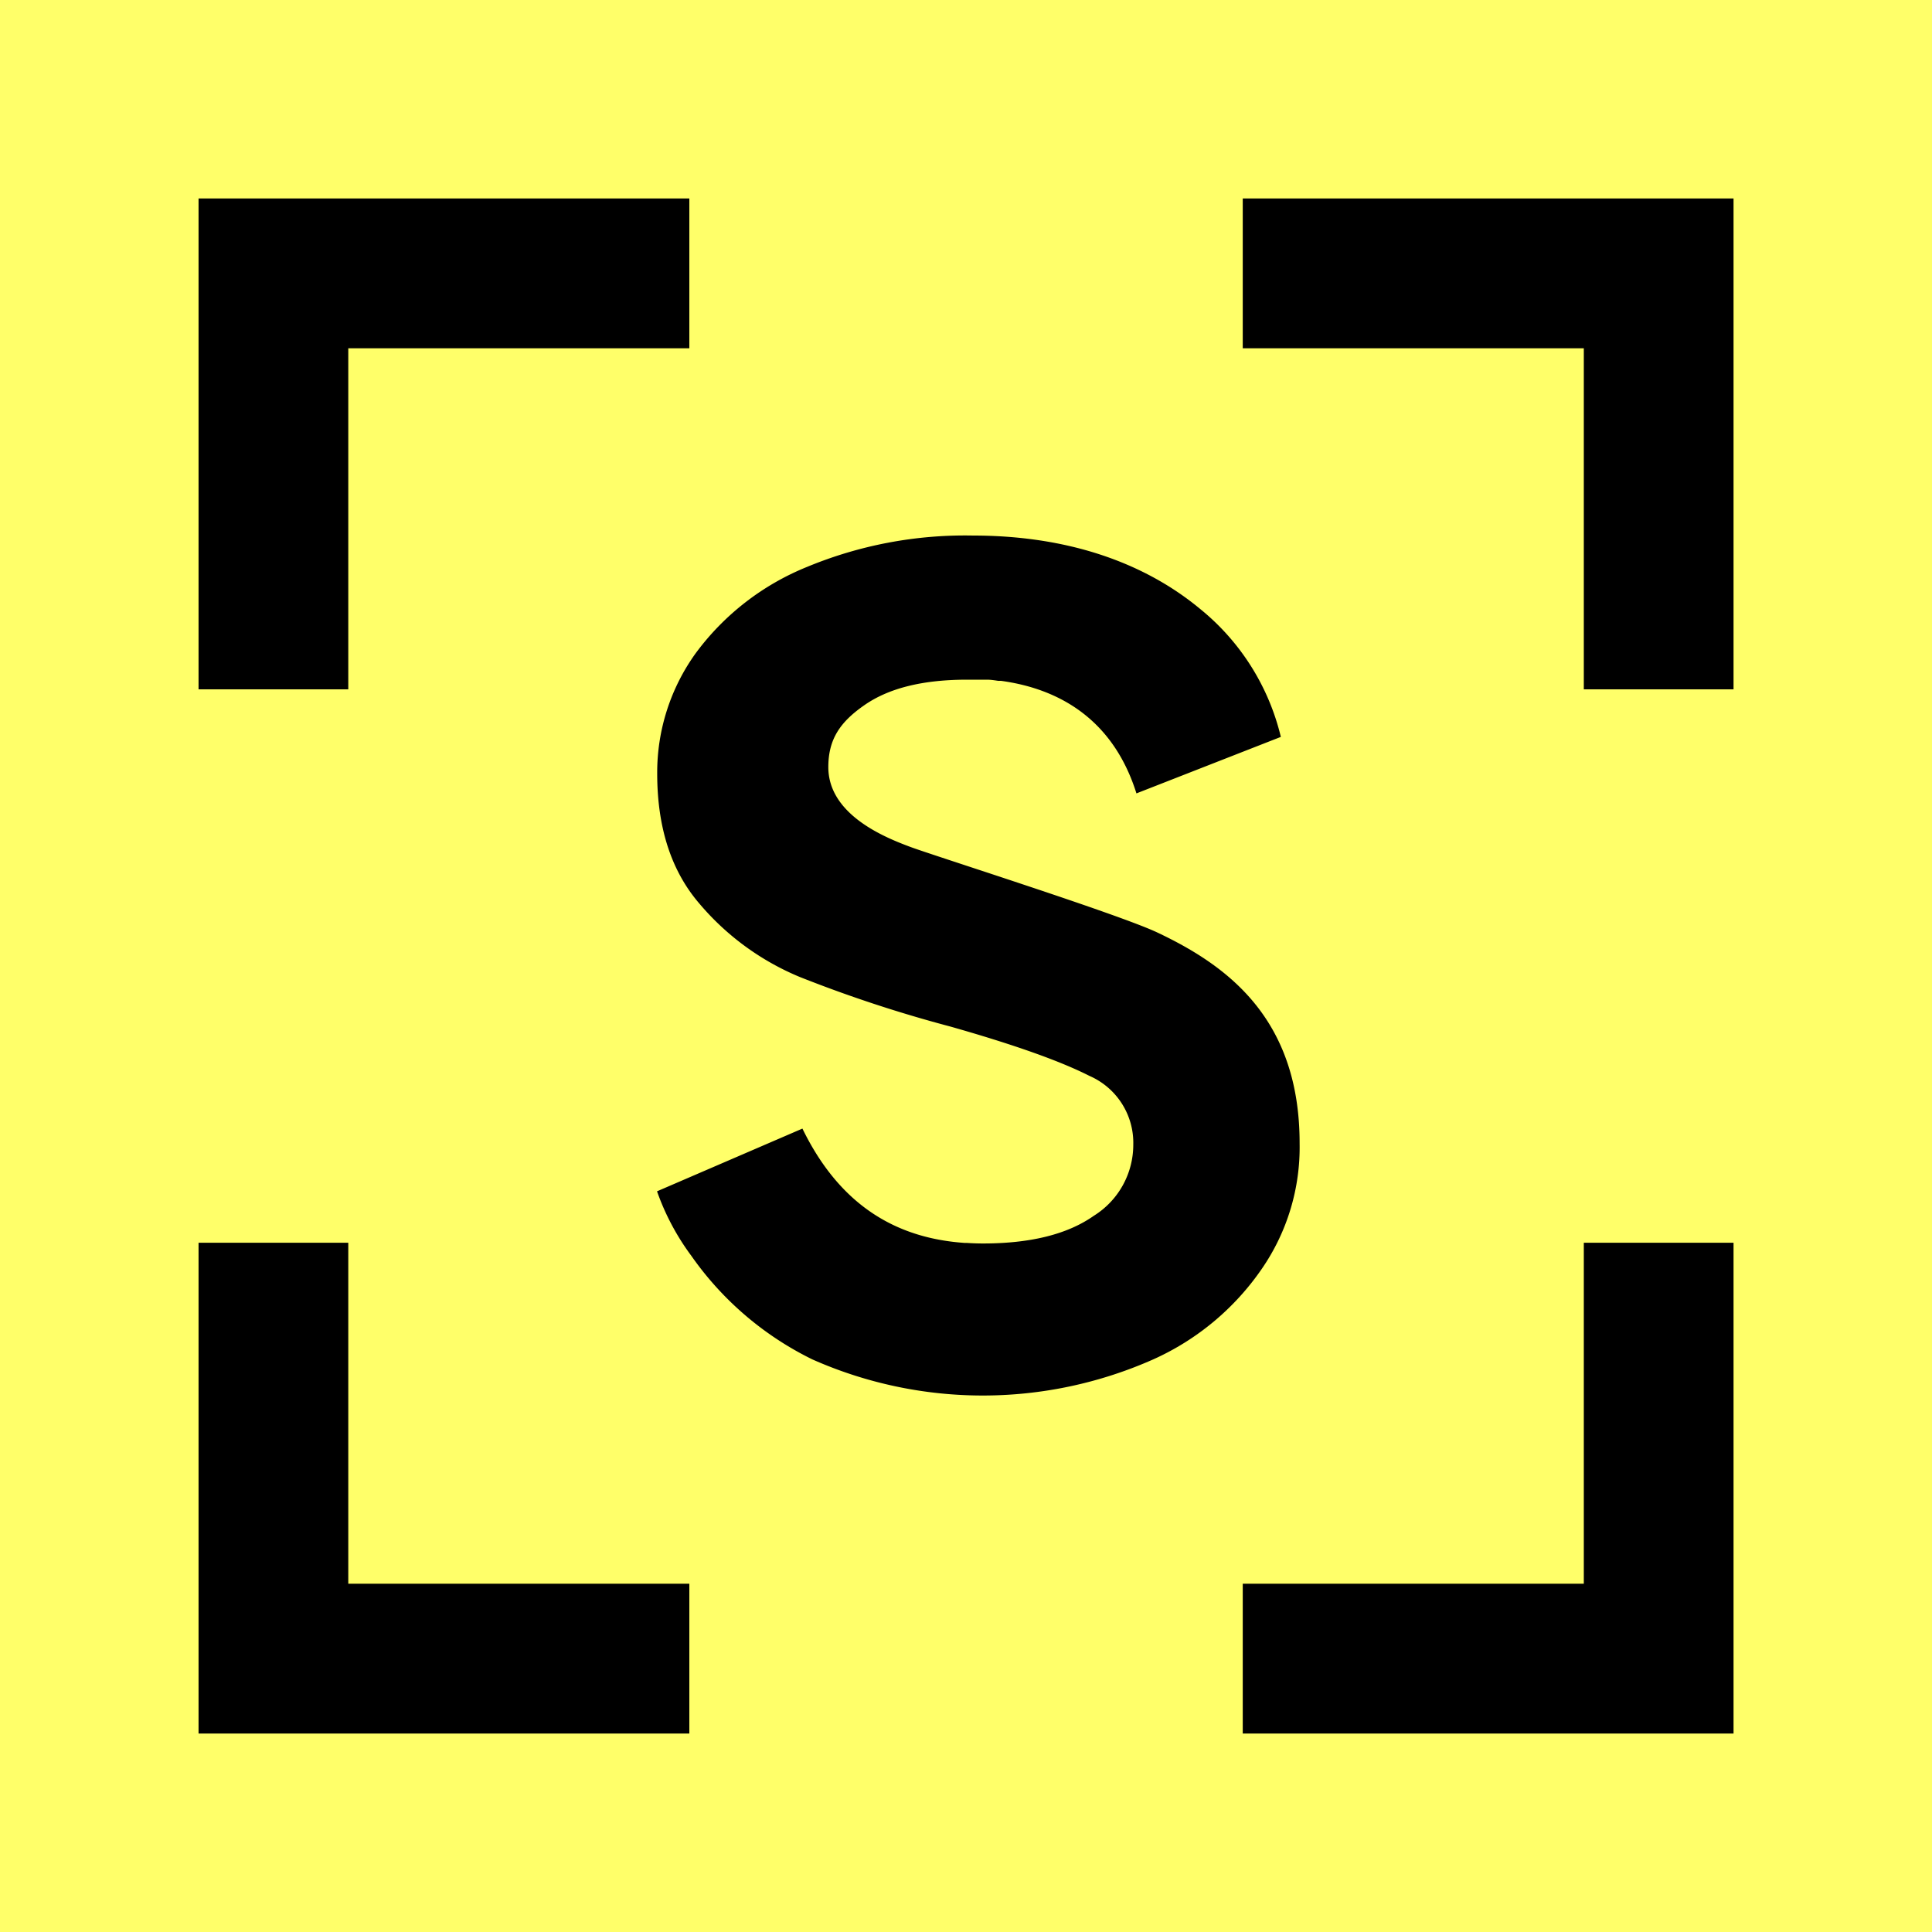
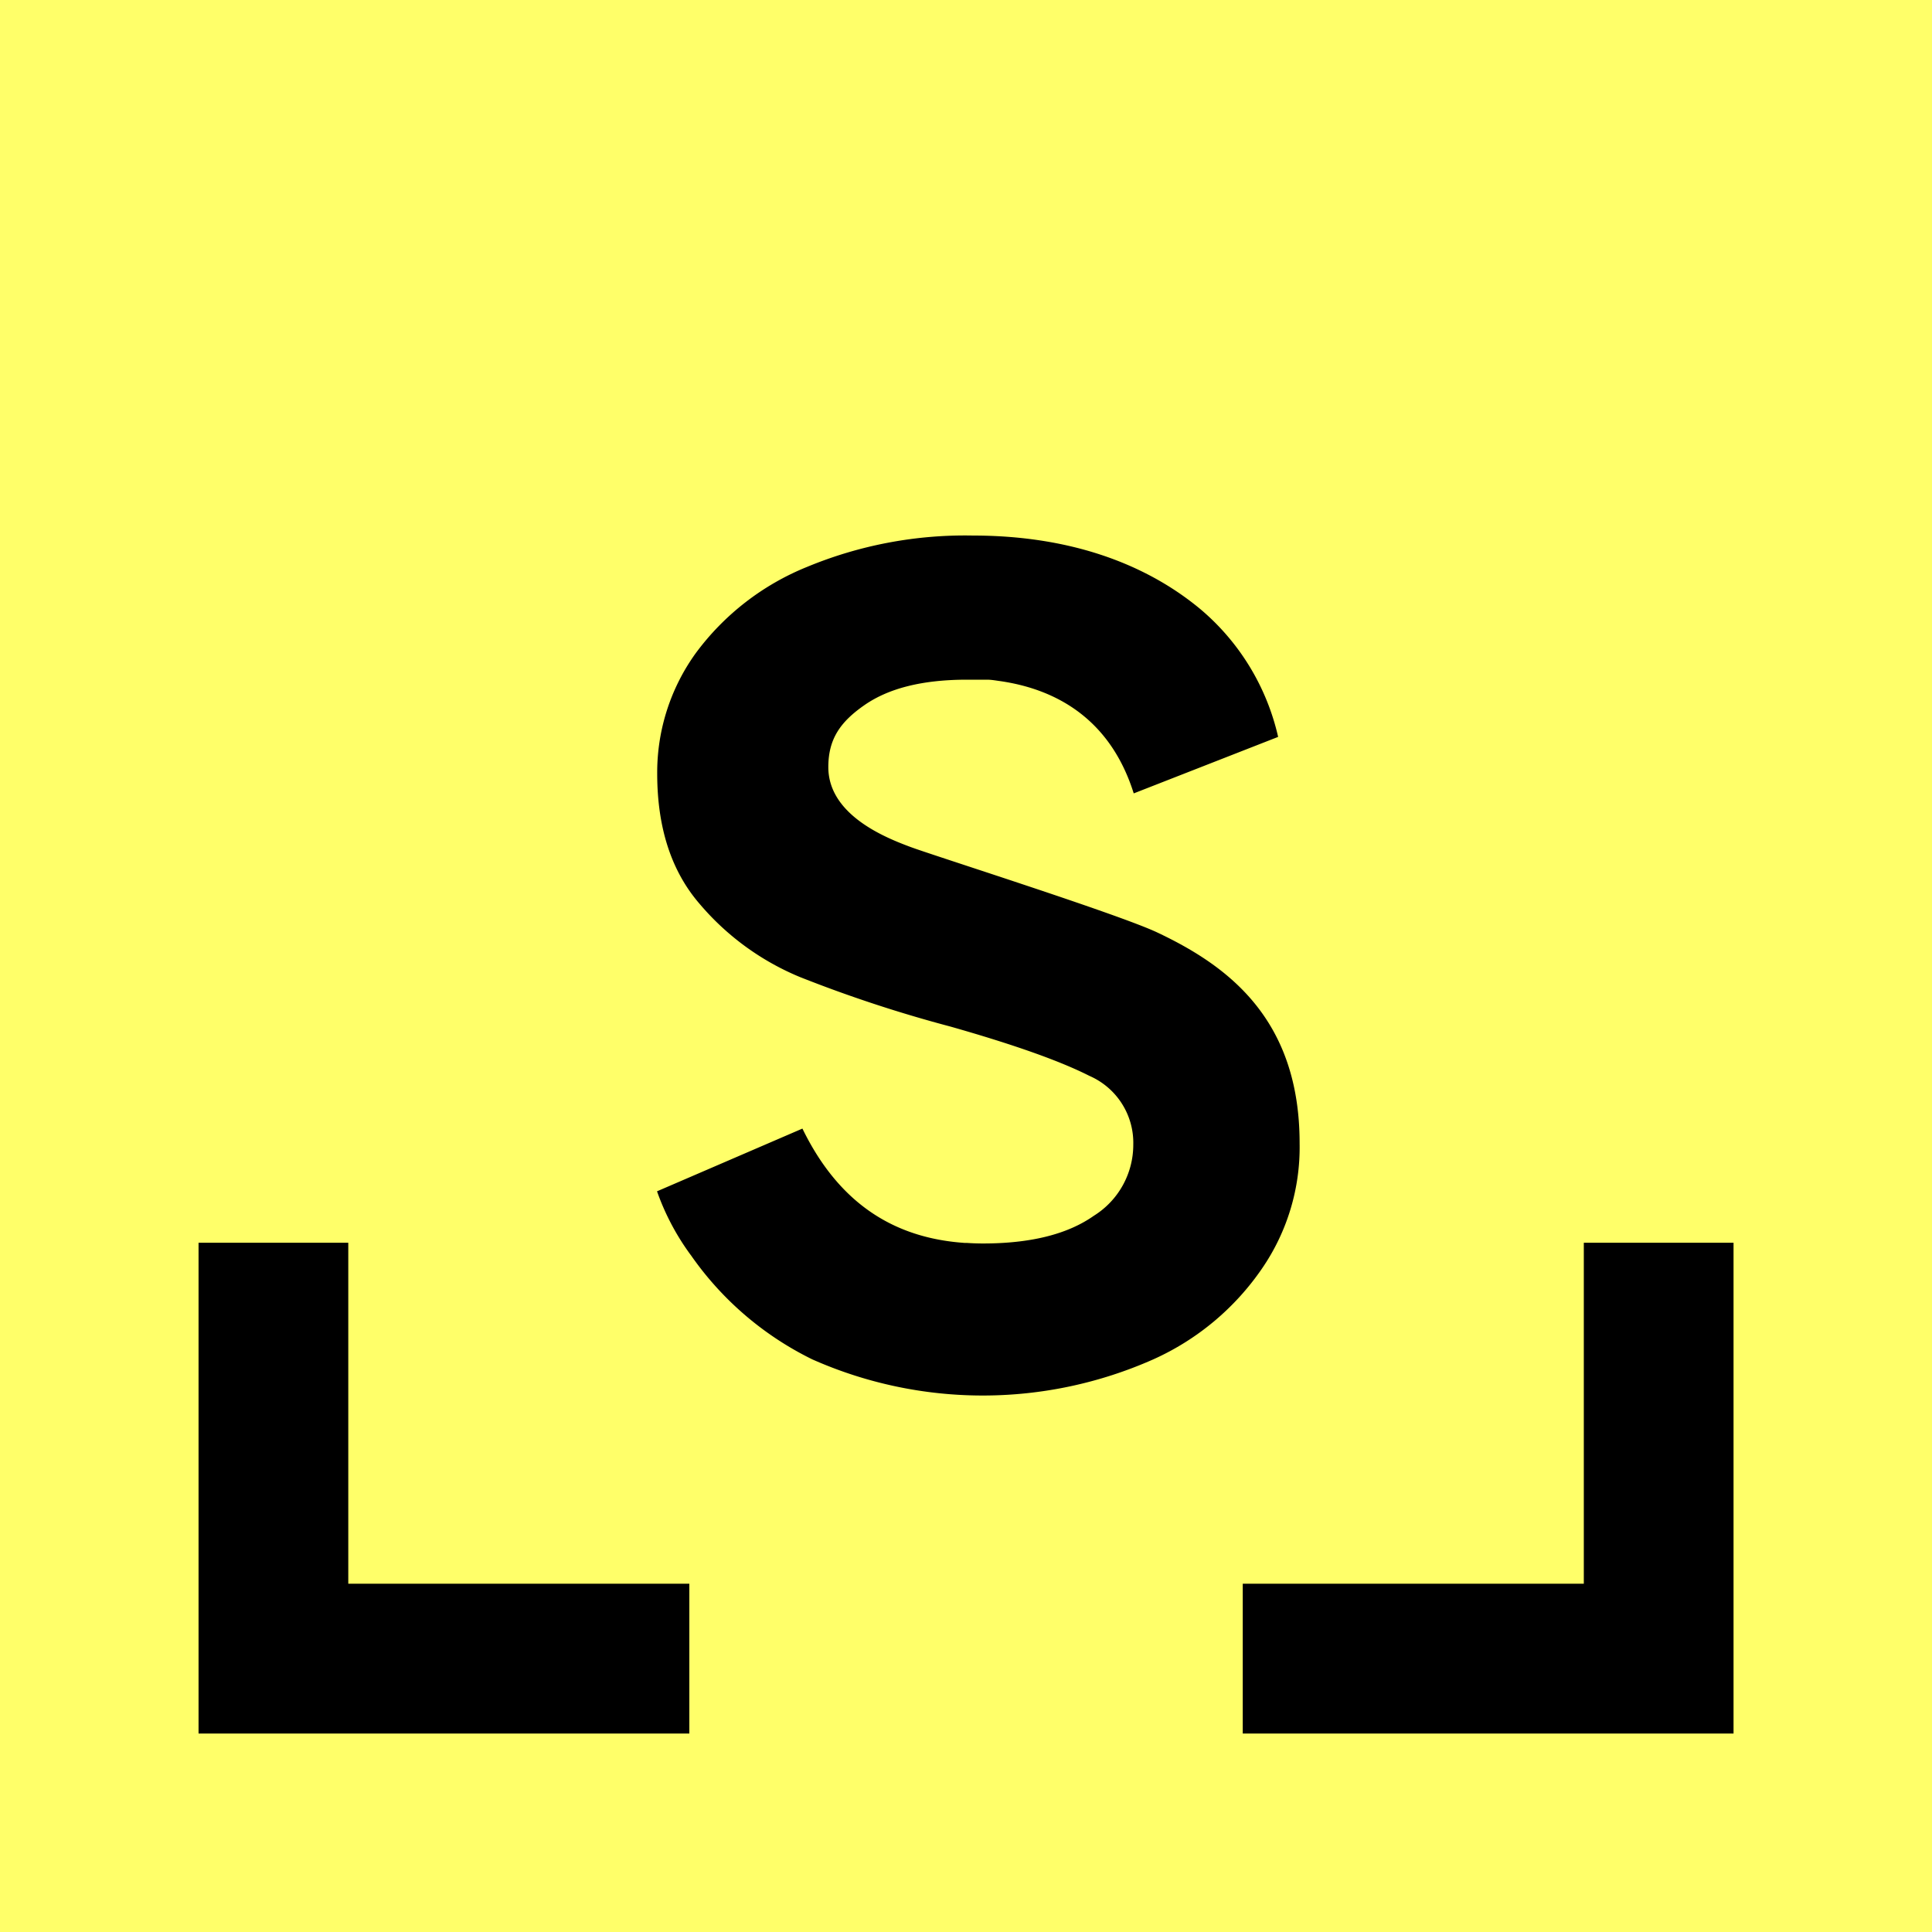
<svg xmlns="http://www.w3.org/2000/svg" viewBox="0 0 214.07 214.07">
  <defs>
    <style>.cls-1{fill:#ffff69;}.cls-2{fill:none;}</style>
  </defs>
  <g id="Protection_zone" data-name="Protection zone">
    <rect class="cls-1" width="214.07" height="214.07" />
-     <path d="M128.29,103.35c-4.16-2-24.92-8.57-27.45-9.52S91.78,90.37,91.78,85c0-3.1,1.31-5,4-6.87s6.43-2.82,11.38-2.82c.58,0,1.15,0,1.71,0l.48,0c.43,0,.85.07,1.27.13l.3,0c6.74.92,12.5,4.51,15,12.47l16-6.26A26.06,26.06,0,0,0,133,67.49c-6.32-5.25-14.87-8.15-25.2-8.15a45.7,45.7,0,0,0-18.39,3.48A28.69,28.69,0,0,0,77.1,72.36a22.59,22.59,0,0,0-4.28,13.35q0,9,4.69,14.43a29.18,29.18,0,0,0,11.13,8.12,148.39,148.39,0,0,0,16.65,5.48q10.56,3,15.42,5.47a8.09,8.09,0,0,1,4.86,7.63,9.27,9.27,0,0,1-4.37,7.87q-4.36,3.07-12.28,3.07-.89,0-1.77-.06l-.24,0c-7.18-.49-13.67-3.78-18-12.67l0,0L72.8,132a27,27,0,0,0,3.81,7.16A35.32,35.32,0,0,0,90,150.62a46.56,46.56,0,0,0,37.79,0,29,29,0,0,0,12-10A23.71,23.71,0,0,0,144,126.67C144,112.86,136,107,128.29,103.35Z" />
+     <path d="M128.29,103.35c-4.16-2-24.92-8.57-27.45-9.52S91.78,90.37,91.78,85c0-3.1,1.31-5,4-6.87s6.43-2.82,11.38-2.82c.58,0,1.15,0,1.71,0l.48,0c.43,0,.85.07,1.27.13c6.74.92,12.5,4.51,15,12.47l16-6.26A26.06,26.06,0,0,0,133,67.49c-6.32-5.25-14.87-8.15-25.2-8.15a45.7,45.7,0,0,0-18.39,3.48A28.69,28.69,0,0,0,77.1,72.36a22.59,22.59,0,0,0-4.28,13.35q0,9,4.69,14.43a29.18,29.18,0,0,0,11.13,8.12,148.39,148.39,0,0,0,16.65,5.48q10.56,3,15.42,5.47a8.09,8.09,0,0,1,4.86,7.63,9.27,9.27,0,0,1-4.37,7.87q-4.36,3.07-12.28,3.07-.89,0-1.77-.06l-.24,0c-7.18-.49-13.67-3.78-18-12.67l0,0L72.8,132a27,27,0,0,0,3.81,7.16A35.32,35.32,0,0,0,90,150.62a46.56,46.56,0,0,0,37.79,0,29,29,0,0,0,12-10A23.71,23.71,0,0,0,144,126.67C144,112.86,136,107,128.29,103.35Z" />
    <polygon points="137.7 192.08 137.7 175.48 175.49 175.48 175.49 137.7 192.08 137.7 192.08 192.08 137.7 192.08" />
    <polygon points="22 192.08 22 137.7 38.59 137.7 38.59 175.48 76.38 175.48 76.38 192.08 22 192.08" />
-     <polygon points="175.49 76.38 175.49 38.59 137.7 38.59 137.7 21.99 192.08 21.99 192.08 76.38 175.49 76.38" />
-     <polygon points="22 76.38 22 21.99 76.38 21.99 76.38 38.59 38.59 38.59 38.59 76.38 22 76.38" />
-     <rect class="cls-2" width="214.07" height="214.07" />
  </g>
</svg>